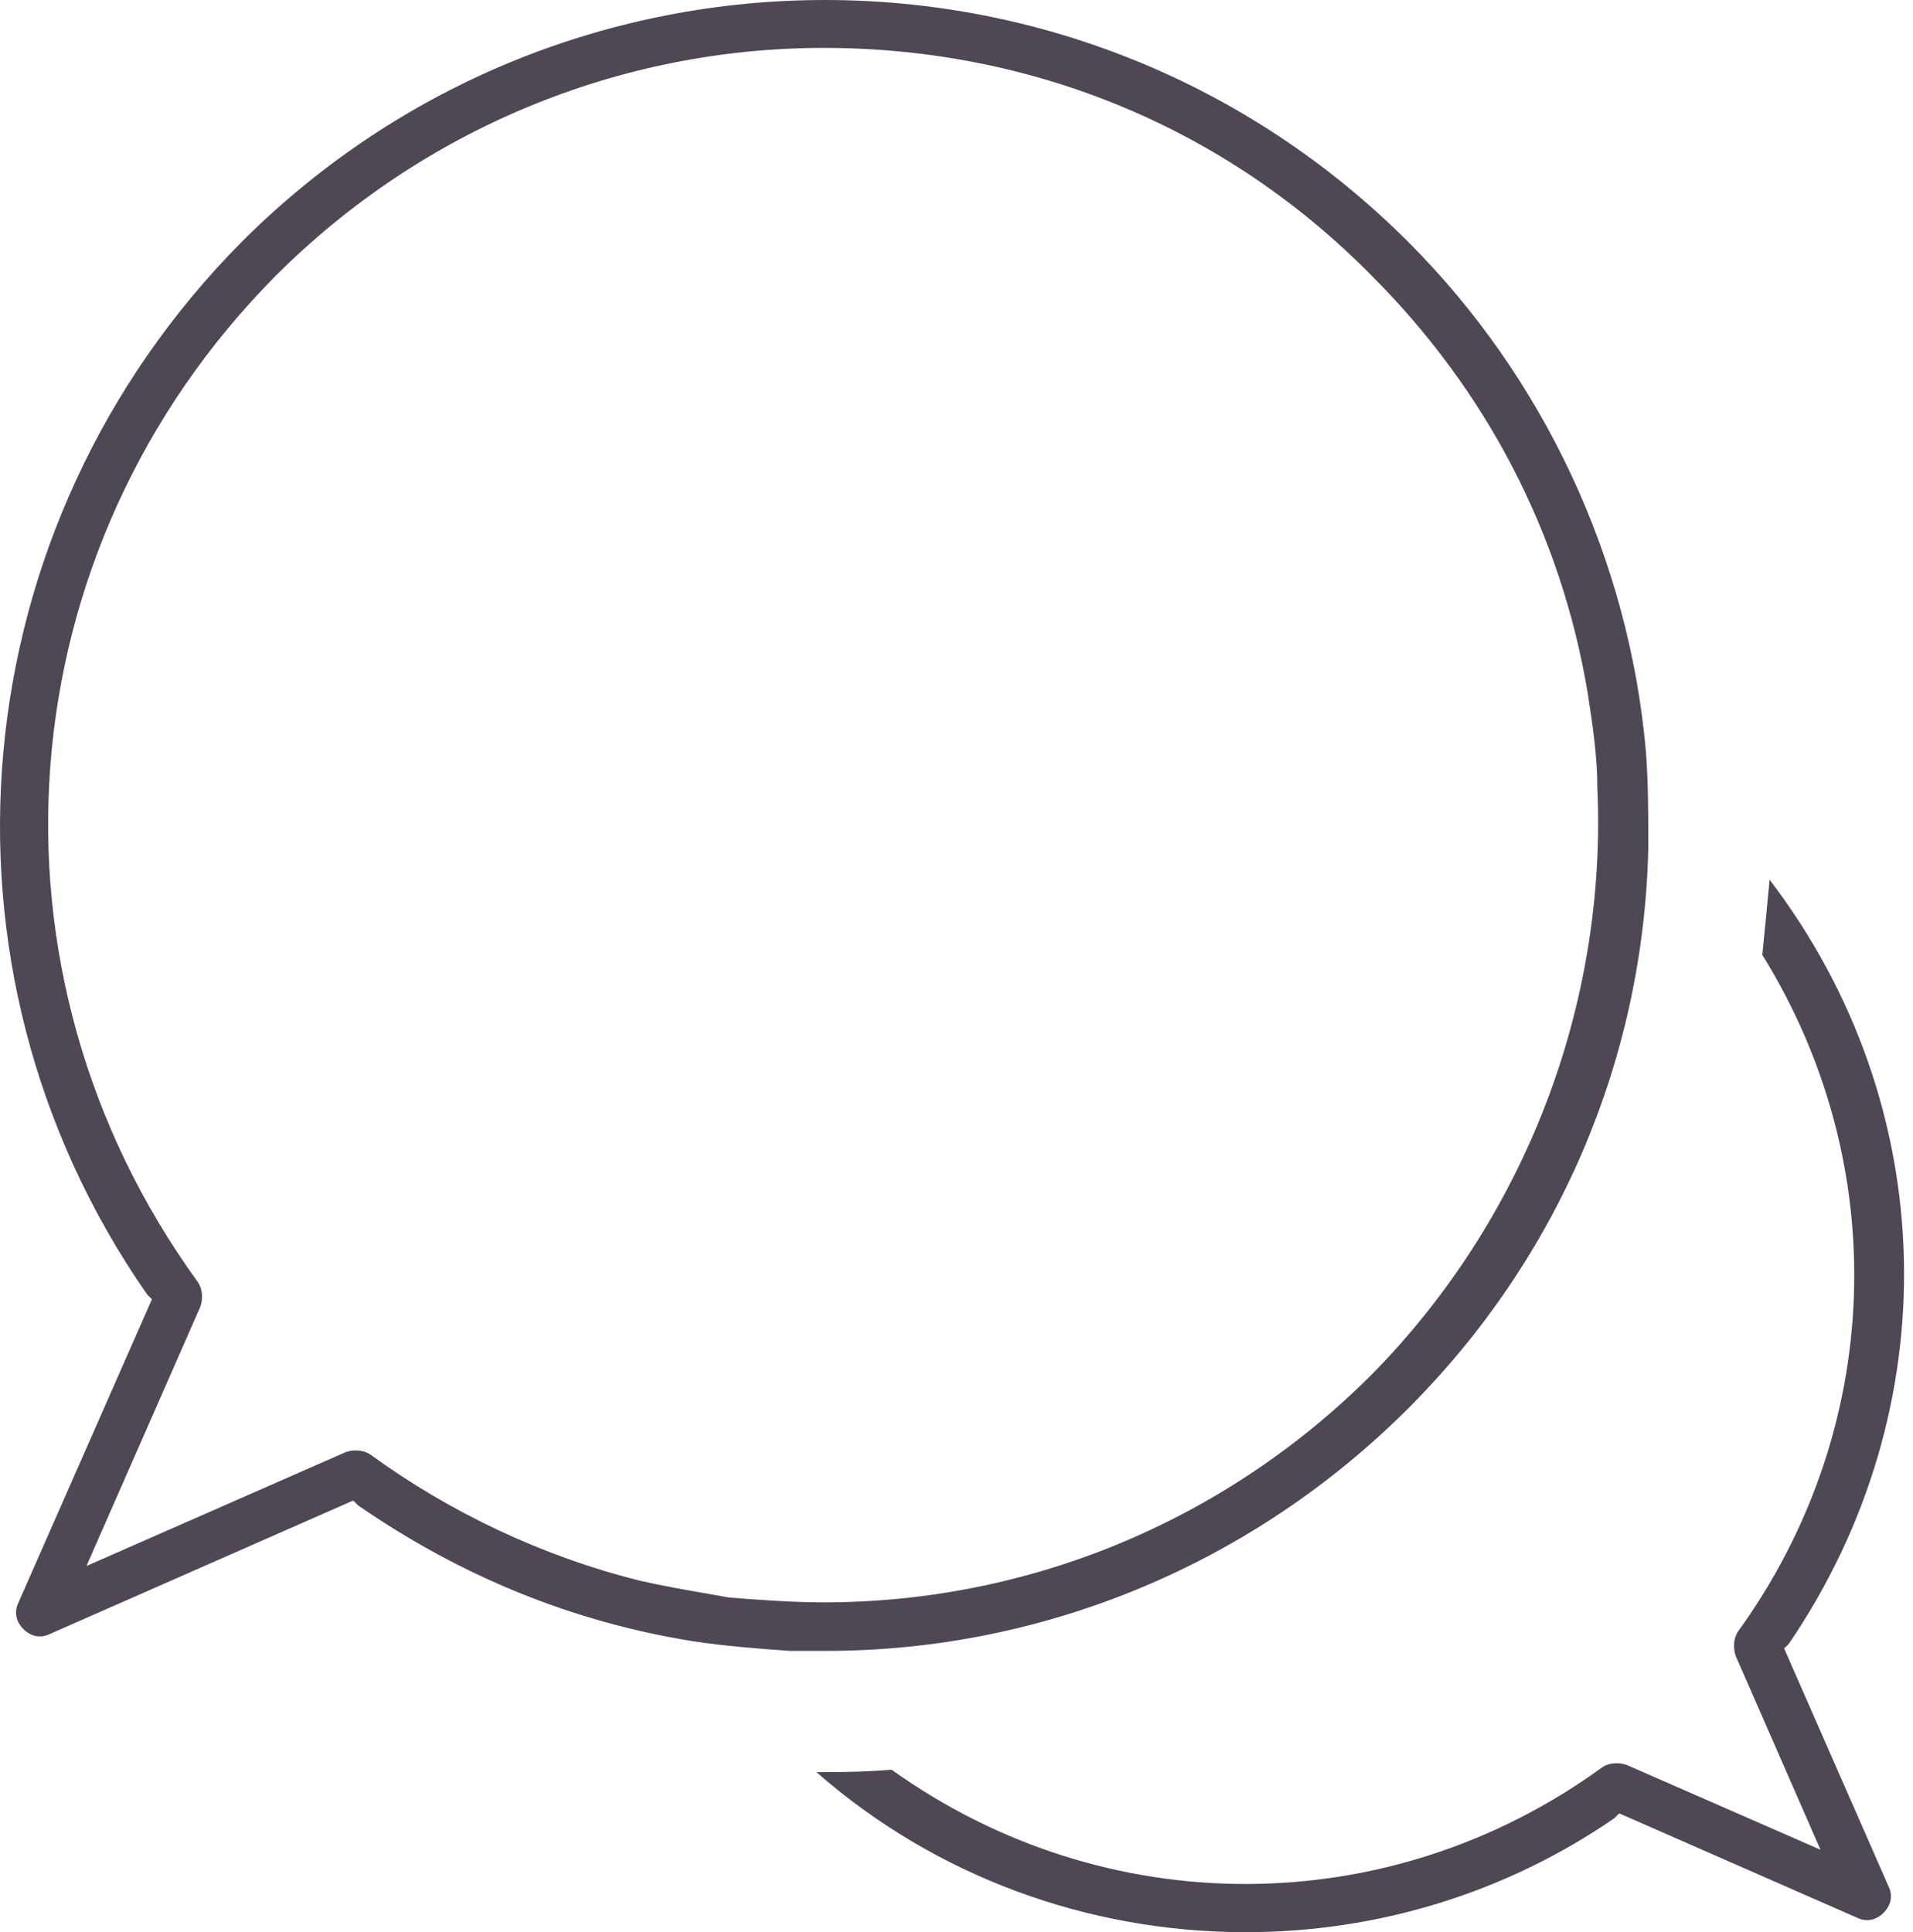
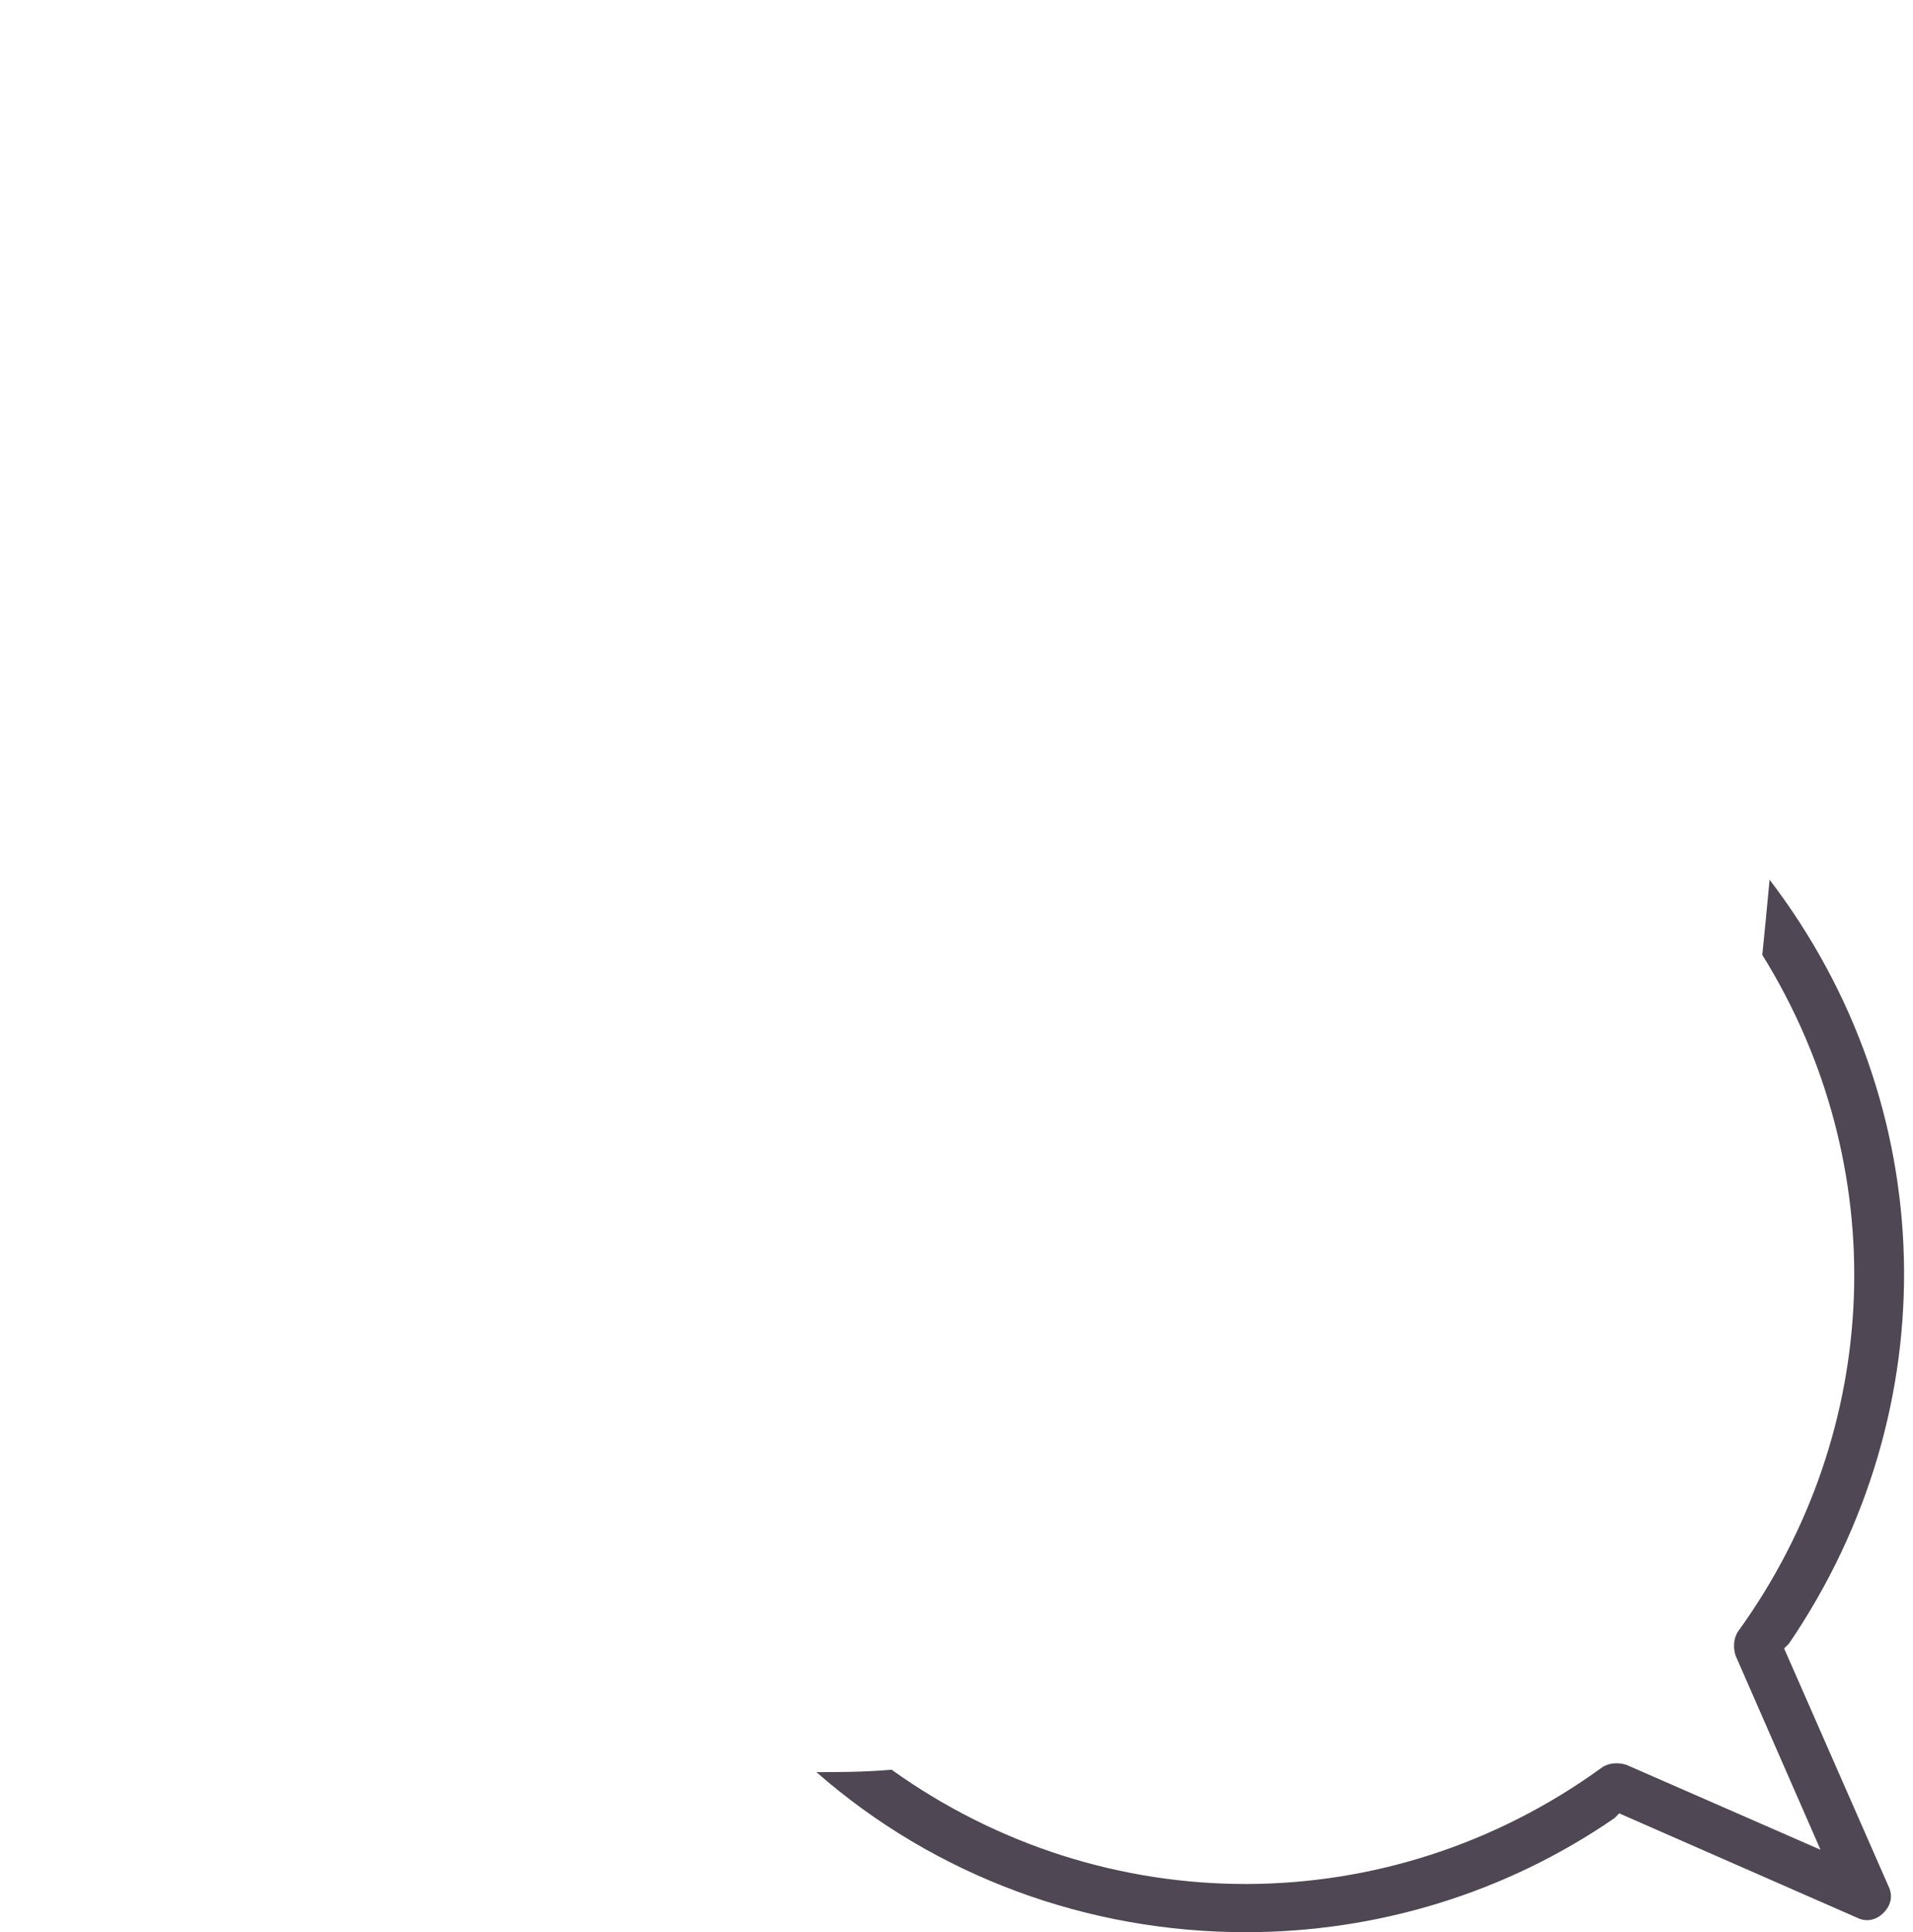
<svg xmlns="http://www.w3.org/2000/svg" width="99" height="100" viewBox="0 0 99 100" fill="none">
  <g clip-path="url(#clip0_844_592)">
    <path d="M91.578 45.529C91.452 46.909 91.327 48.164 91.201 49.42C97.979 60.339 97.477 74.019 89.946 84.437C89.695 84.813 89.695 85.315 89.821 85.692L94.213 95.733L84.173 91.34C83.796 91.214 83.294 91.214 82.918 91.465C71.873 99.498 57.188 99.498 46.143 91.591C44.637 91.716 43.382 91.716 42.252 91.716C48.402 97.113 56.31 100 64.468 100C71.245 100 77.897 97.992 83.545 94.101L83.796 93.85L96.096 99.247C96.598 99.498 97.1 99.373 97.477 98.996C97.853 98.619 97.979 98.117 97.728 97.615L92.331 85.315L92.582 85.064C100.865 72.89 100.489 57.201 91.578 45.529Z" fill="#4F4754" />
-     <path d="M41.374 85.441C41.876 85.441 42.252 85.441 42.754 85.441C54.05 85.441 64.844 80.922 72.877 72.89C80.658 65.108 85.051 54.816 85.302 43.897C85.302 42.14 85.302 40.508 85.177 38.877C84.298 28.961 79.905 19.548 72.877 12.52C56.184 -4.173 29.199 -4.173 12.507 12.52C-2.053 27.204 -4.186 50.047 7.612 66.991L7.863 67.242L0.96 82.93C0.709 83.433 0.834 83.935 1.211 84.311C1.587 84.688 2.089 84.813 2.591 84.562L18.28 77.659L18.531 77.91C23.802 81.55 29.576 83.935 35.852 84.939C37.483 85.19 39.115 85.315 40.872 85.441H41.374ZM33.09 81.801C28.07 80.546 23.3 78.287 19.159 75.274C18.782 75.023 18.28 75.023 17.904 75.149L4.474 81.048L10.373 67.618C10.498 67.242 10.498 66.74 10.247 66.363C-1.425 50.298 0.207 28.459 14.264 14.277C21.794 6.746 31.961 2.479 42.629 2.479C53.423 2.479 63.464 6.621 70.994 14.277C76.893 20.176 80.784 27.581 82.165 35.864C82.415 37.496 82.666 39.128 82.666 40.759C83.168 52.055 78.901 63.1 70.994 71.133C63.338 78.789 53.172 82.93 42.629 82.93C40.997 82.93 39.366 82.805 37.734 82.68C36.353 82.428 34.722 82.177 33.09 81.801Z" fill="#4F4754" />
  </g>
  <defs>
    <clipPath id="clip0_844_592">
      <rect width="99" height="100" fill="white" />
    </clipPath>
  </defs>
</svg>